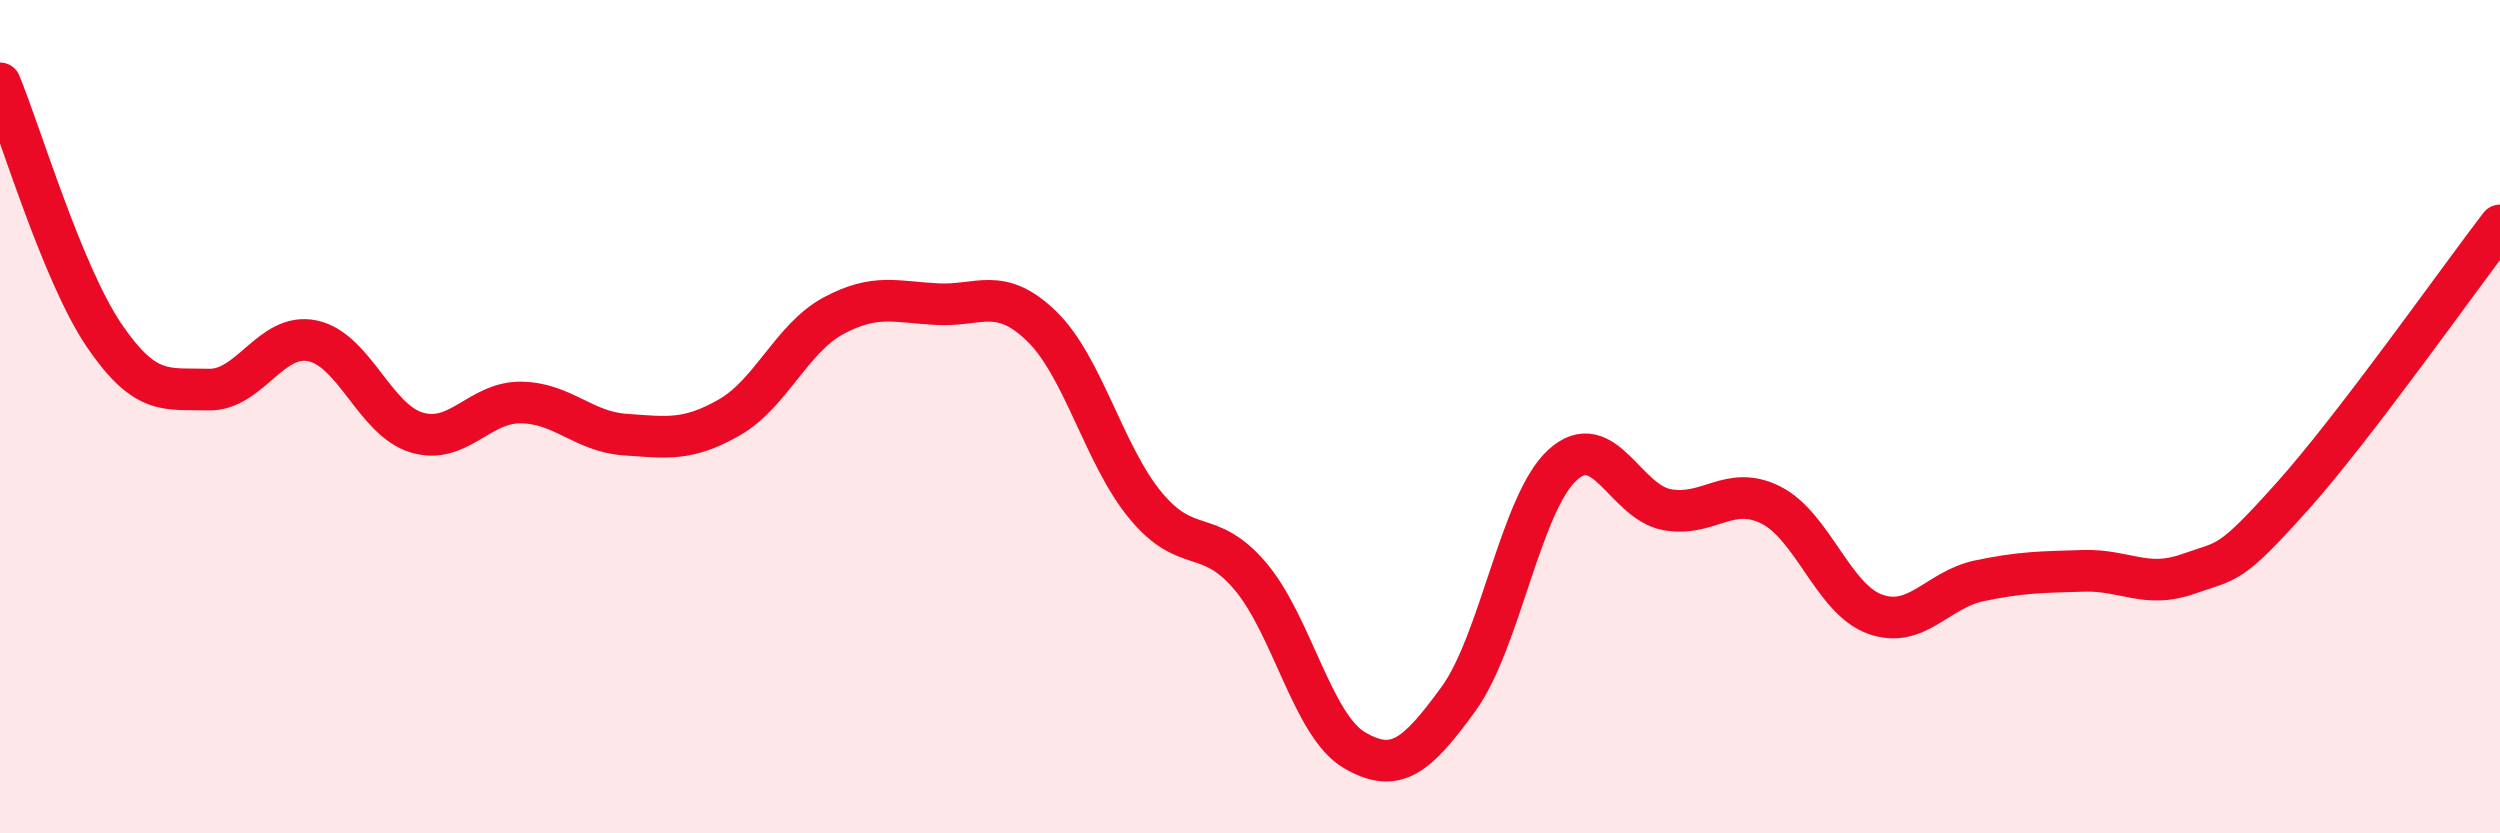
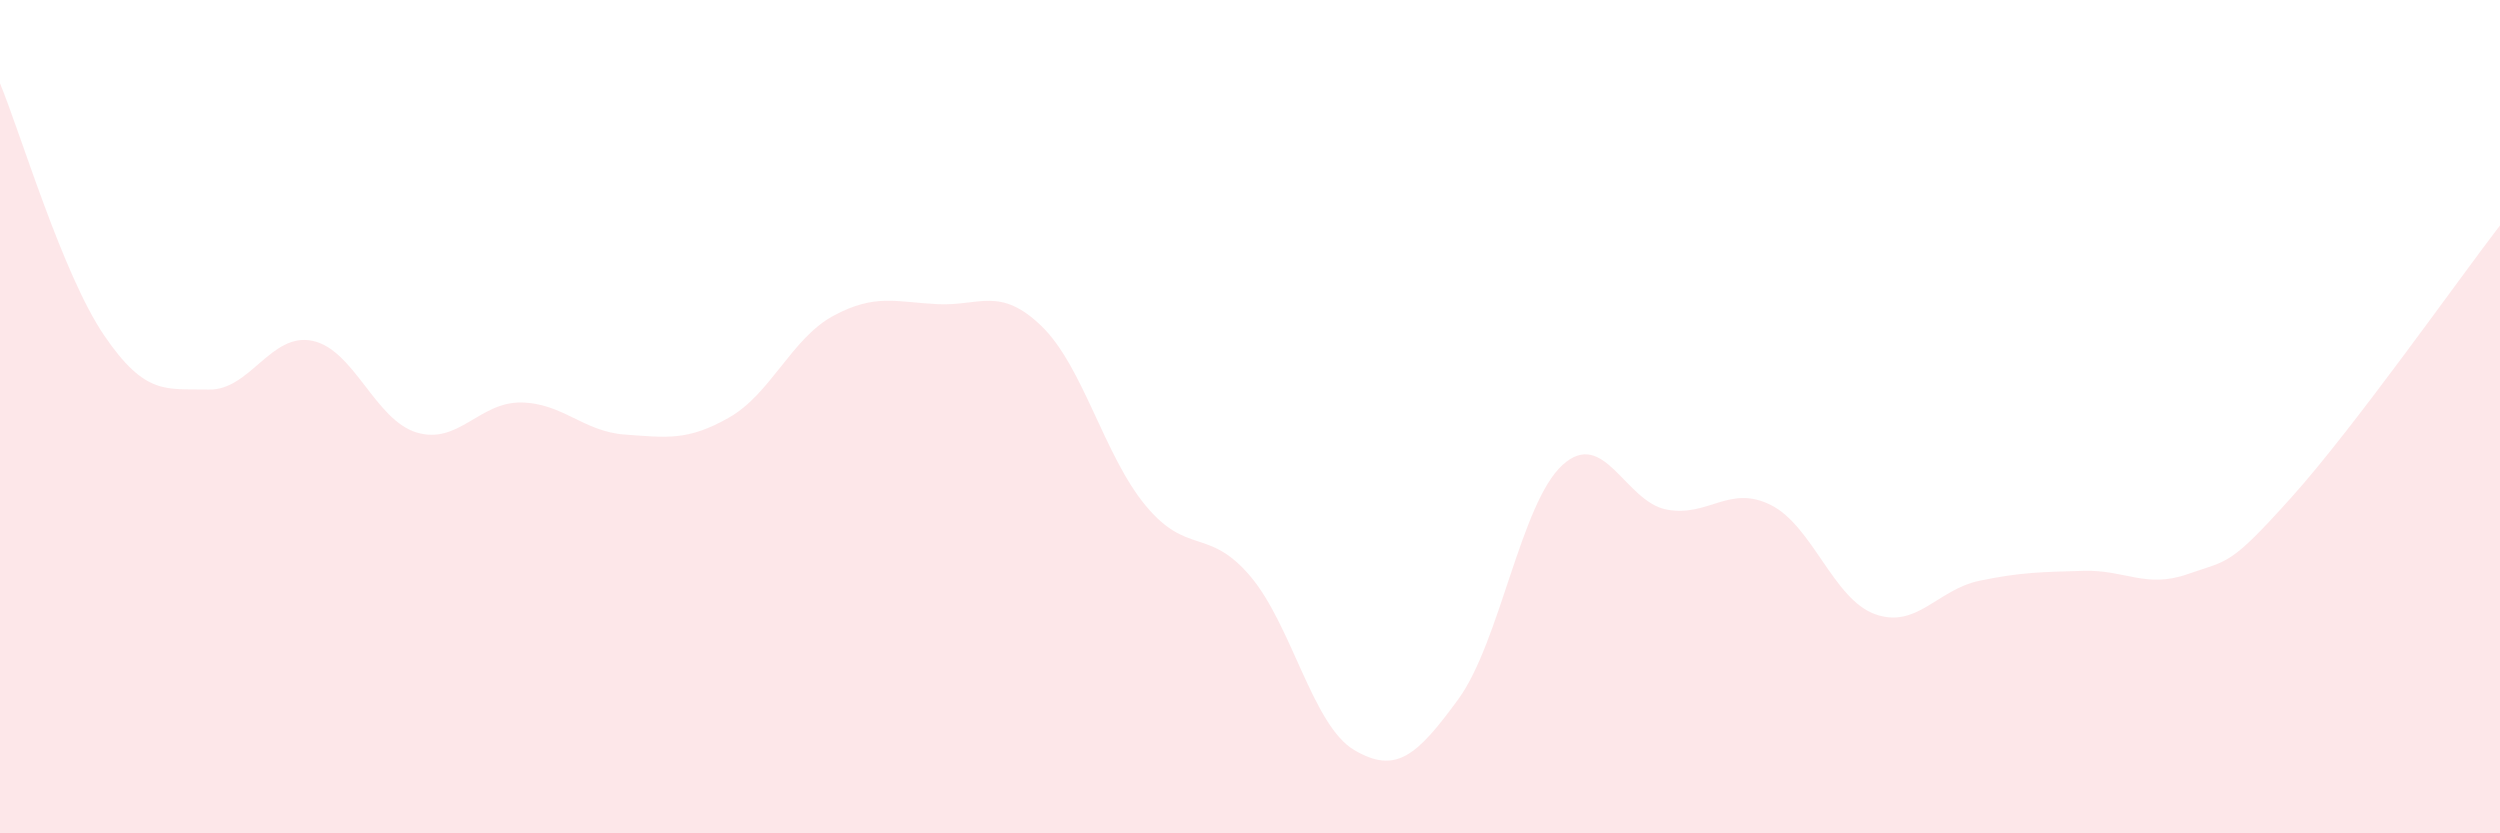
<svg xmlns="http://www.w3.org/2000/svg" width="60" height="20" viewBox="0 0 60 20">
  <path d="M 0,2 C 0.5,3.21 1.5,6.58 2.5,8.05 C 3.5,9.52 4,9.32 5,9.35 C 6,9.38 6.5,7.97 7.5,8.18 C 8.5,8.39 9,10.08 10,10.38 C 11,10.68 11.5,9.65 12.5,9.66 C 13.5,9.67 14,10.36 15,10.43 C 16,10.5 16.5,10.59 17.5,10.02 C 18.5,9.45 19,8.12 20,7.58 C 21,7.04 21.5,7.25 22.5,7.3 C 23.5,7.35 24,6.86 25,7.83 C 26,8.8 26.5,10.94 27.5,12.14 C 28.5,13.34 29,12.65 30,13.82 C 31,14.99 31.5,17.41 32.5,18 C 33.5,18.59 34,18.15 35,16.78 C 36,15.41 36.5,12.07 37.5,11.16 C 38.5,10.25 39,12.04 40,12.23 C 41,12.42 41.5,11.62 42.5,12.12 C 43.5,12.62 44,14.38 45,14.74 C 46,15.1 46.5,14.15 47.5,13.94 C 48.5,13.73 49,13.73 50,13.7 C 51,13.67 51.5,14.13 52.5,13.78 C 53.5,13.43 53.5,13.6 55,11.93 C 56.5,10.26 59,6.71 60,5.41L60 20L0 20Z" fill="#EB0A25" opacity="0.1" stroke-linecap="round" stroke-linejoin="round" />
-   <path d="M 0,2 C 0.5,3.21 1.5,6.58 2.5,8.05 C 3.5,9.52 4,9.32 5,9.35 C 6,9.38 6.5,7.97 7.5,8.18 C 8.5,8.39 9,10.08 10,10.38 C 11,10.68 11.5,9.65 12.5,9.66 C 13.5,9.67 14,10.36 15,10.43 C 16,10.5 16.5,10.59 17.5,10.02 C 18.5,9.45 19,8.12 20,7.58 C 21,7.04 21.5,7.25 22.5,7.3 C 23.5,7.35 24,6.86 25,7.83 C 26,8.8 26.5,10.94 27.5,12.14 C 28.5,13.34 29,12.65 30,13.82 C 31,14.99 31.5,17.41 32.5,18 C 33.5,18.59 34,18.15 35,16.78 C 36,15.41 36.5,12.07 37.5,11.16 C 38.5,10.25 39,12.04 40,12.23 C 41,12.42 41.5,11.62 42.5,12.12 C 43.5,12.62 44,14.38 45,14.74 C 46,15.1 46.5,14.15 47.5,13.94 C 48.5,13.73 49,13.73 50,13.7 C 51,13.67 51.5,14.13 52.5,13.78 C 53.5,13.43 53.5,13.6 55,11.93 C 56.5,10.26 59,6.71 60,5.41" stroke="#EB0A25" stroke-width="1" fill="none" stroke-linecap="round" stroke-linejoin="round" />
</svg>